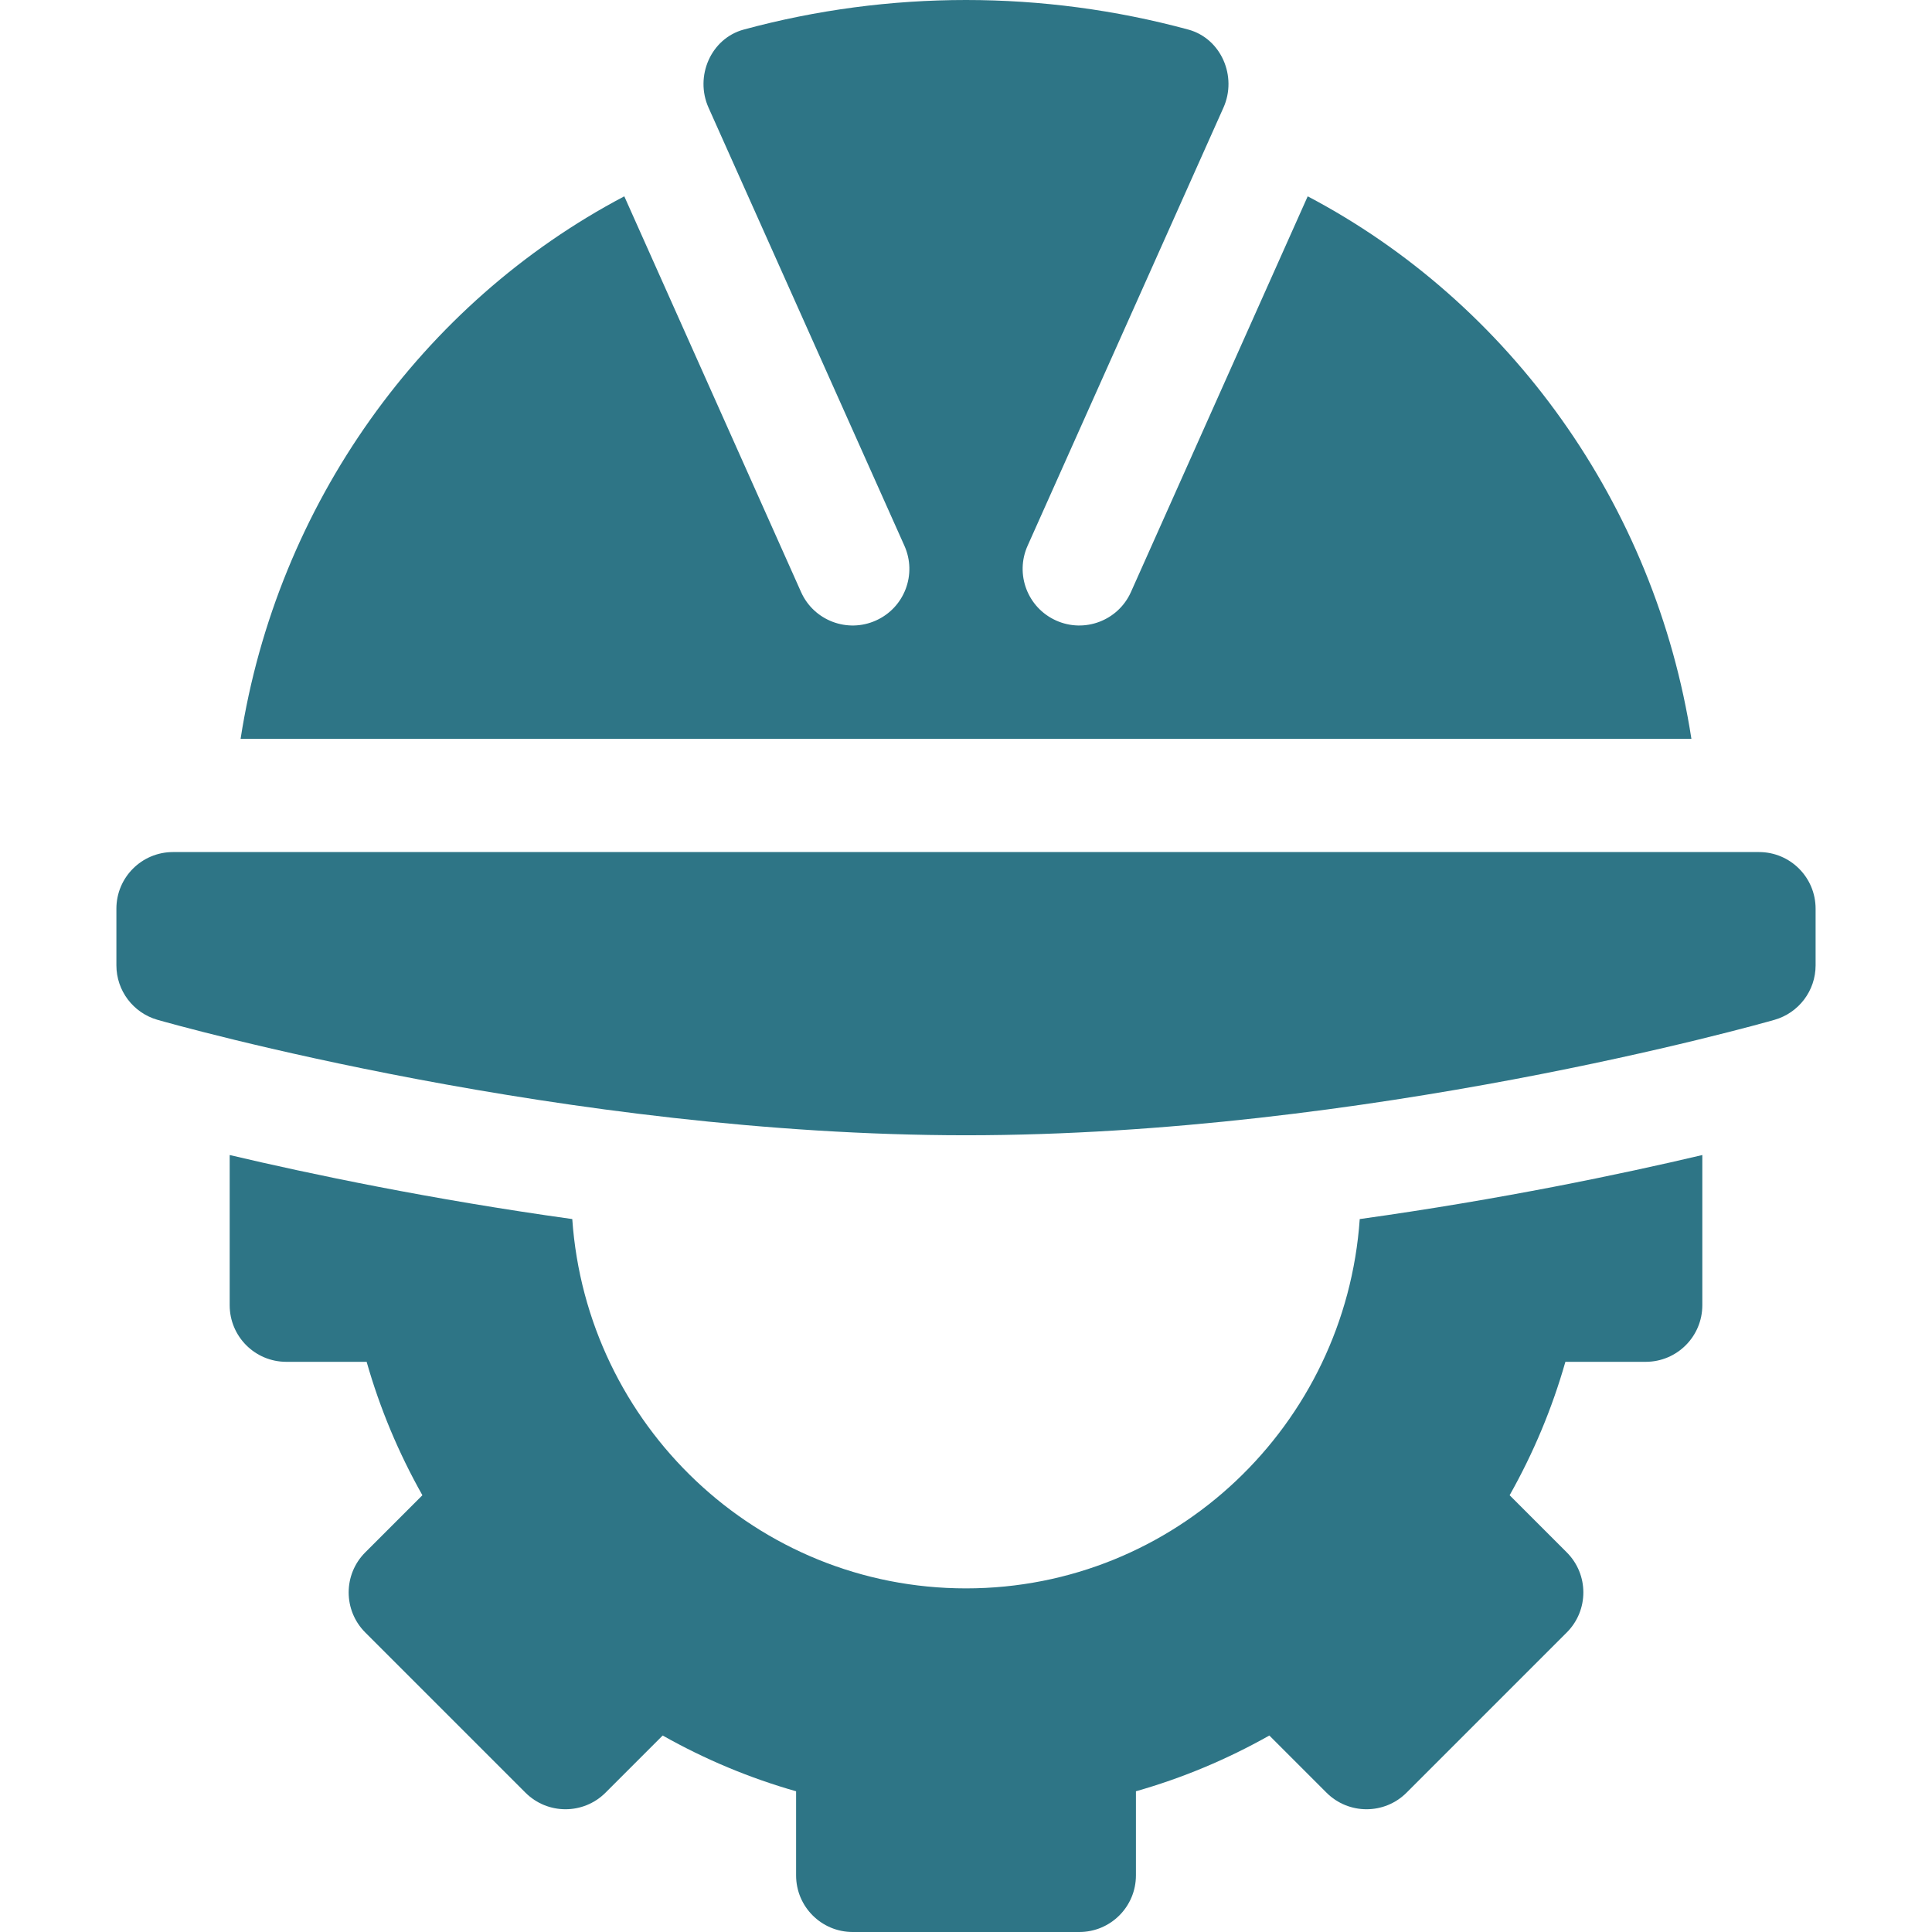
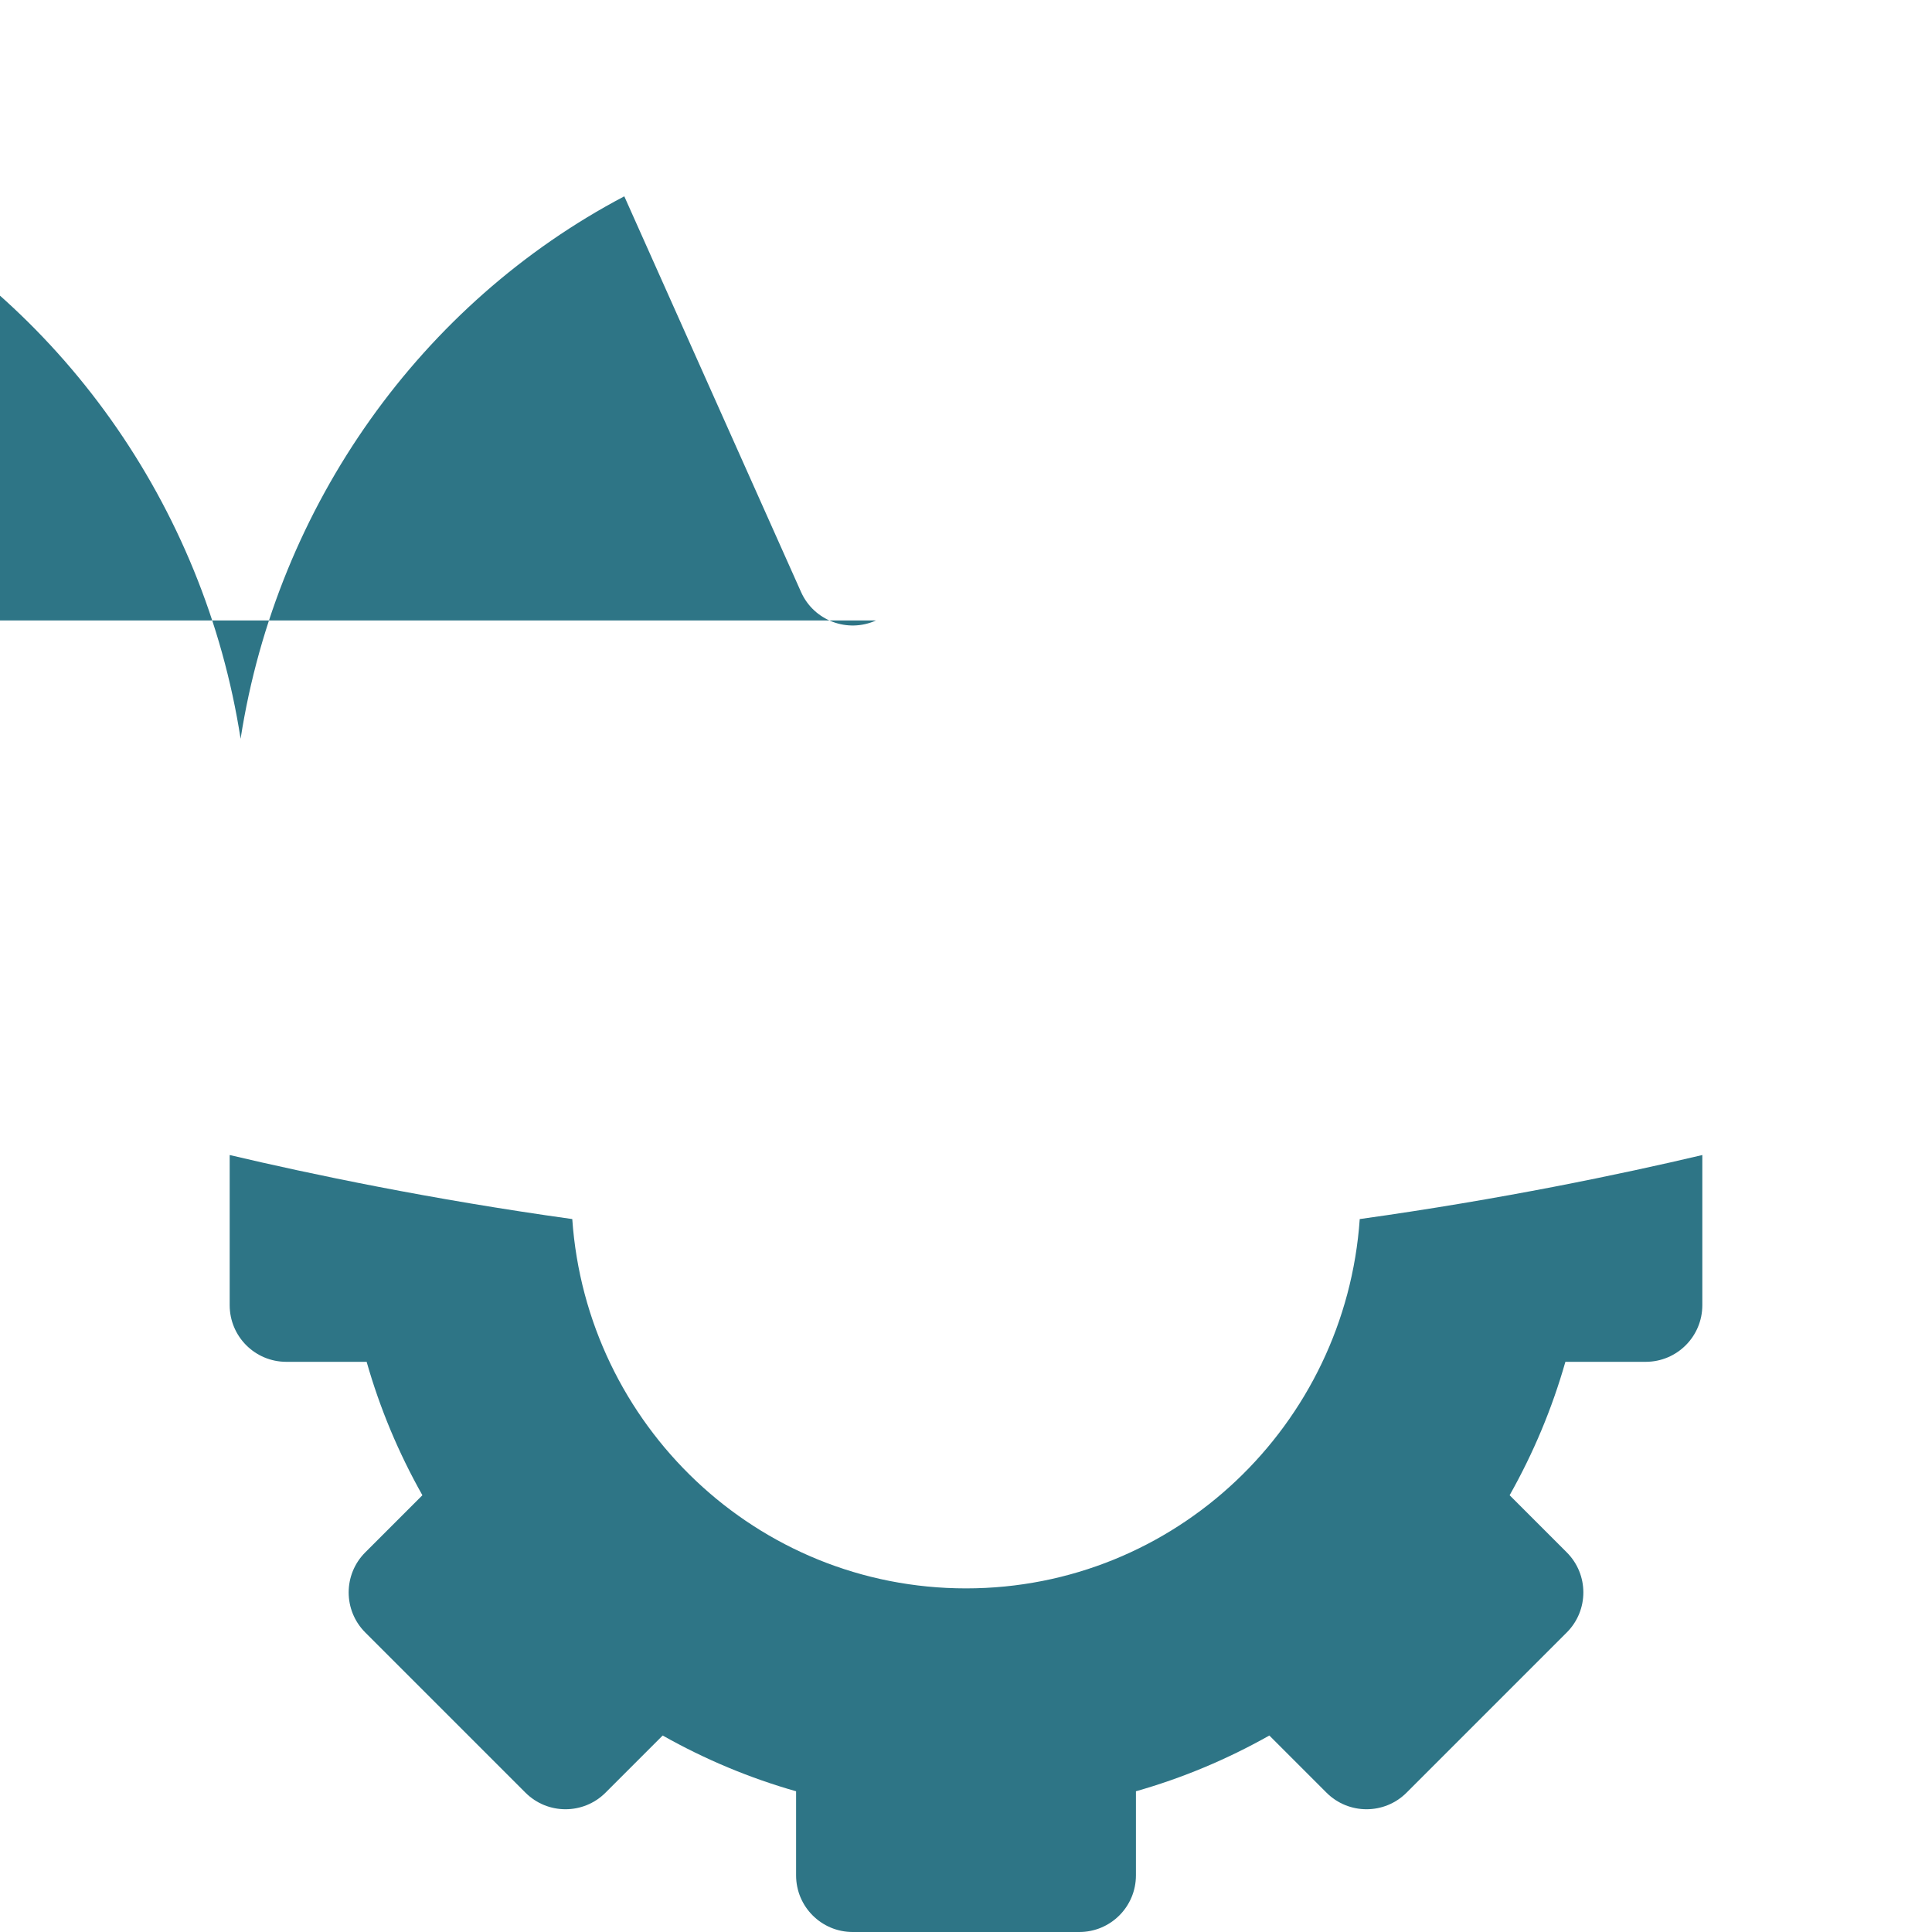
<svg xmlns="http://www.w3.org/2000/svg" fill="#2E7586" id="Capa_1" height="512" viewBox="0 0 511.65 511.65" width="512">
  <g>
-     <path d="m30.825 240.65v15c0 6.694 4.438 12.583 10.884 14.429 4.365 1.245 108.237 30.571 214.116 30.571s209.751-29.326 214.116-30.571c6.445-1.846 10.884-7.734 10.884-14.429v-15c0-8.291-6.709-15-15-15h-420c-8.291 0-15 6.709-15 15z" />
    <path d="m435.825 360.65c8.291 0 15-6.709 15-15v-39.763c-21.301 5.028-53.361 11.754-90.727 16.957-3.776 54.485-48.845 97.806-104.273 97.806s-100.497-43.321-104.273-97.806c-37.374-5.204-69.43-11.933-90.727-16.959v39.765c0 8.291 6.709 15 15 15h21.27c3.486 12.261 8.423 24.082 14.766 35.332l-15.132 15.132c-5.859 5.859-5.859 15.352 0 21.211l42.422 42.422c5.859 5.859 15.352 5.859 21.211 0l15.132-15.132c11.25 6.343 23.071 11.279 35.332 14.766v22.27c0 8.291 6.709 15 15 15h60c8.291 0 15-6.709 15-15v-22.27c12.261-3.486 24.082-8.423 35.332-14.766l15.132 15.132c5.859 5.859 15.352 5.859 21.211 0l42.422-42.422c5.859-5.859 5.859-15.352 0-21.211l-15.132-15.132c6.343-11.25 11.279-23.071 14.766-35.332z" />
-     <path d="m231.992 164.317c-7.555 3.419-16.454.035-19.834-7.5l-46.826-104.826c-53.536 28.171-91.983 81.628-101.614 143.659h384.214c-9.631-62.031-48.078-115.489-101.614-143.659l-46.826 104.826c-3.382 7.54-12.286 10.915-19.834 7.5-7.544-3.398-10.913-12.275-7.5-19.834l51.832-115.943c3.726-8.264-.562-18.342-9.311-20.713-38.489-10.436-79.224-10.436-117.713.002-8.749 2.371-13.037 12.449-9.311 20.713l51.837 115.941c3.413 7.559.059 16.436-7.5 19.834z" />
+     <path d="m231.992 164.317c-7.555 3.419-16.454.035-19.834-7.5l-46.826-104.826c-53.536 28.171-91.983 81.628-101.614 143.659c-9.631-62.031-48.078-115.489-101.614-143.659l-46.826 104.826c-3.382 7.54-12.286 10.915-19.834 7.5-7.544-3.398-10.913-12.275-7.5-19.834l51.832-115.943c3.726-8.264-.562-18.342-9.311-20.713-38.489-10.436-79.224-10.436-117.713.002-8.749 2.371-13.037 12.449-9.311 20.713l51.837 115.941c3.413 7.559.059 16.436-7.5 19.834z" />
  </g>
</svg>